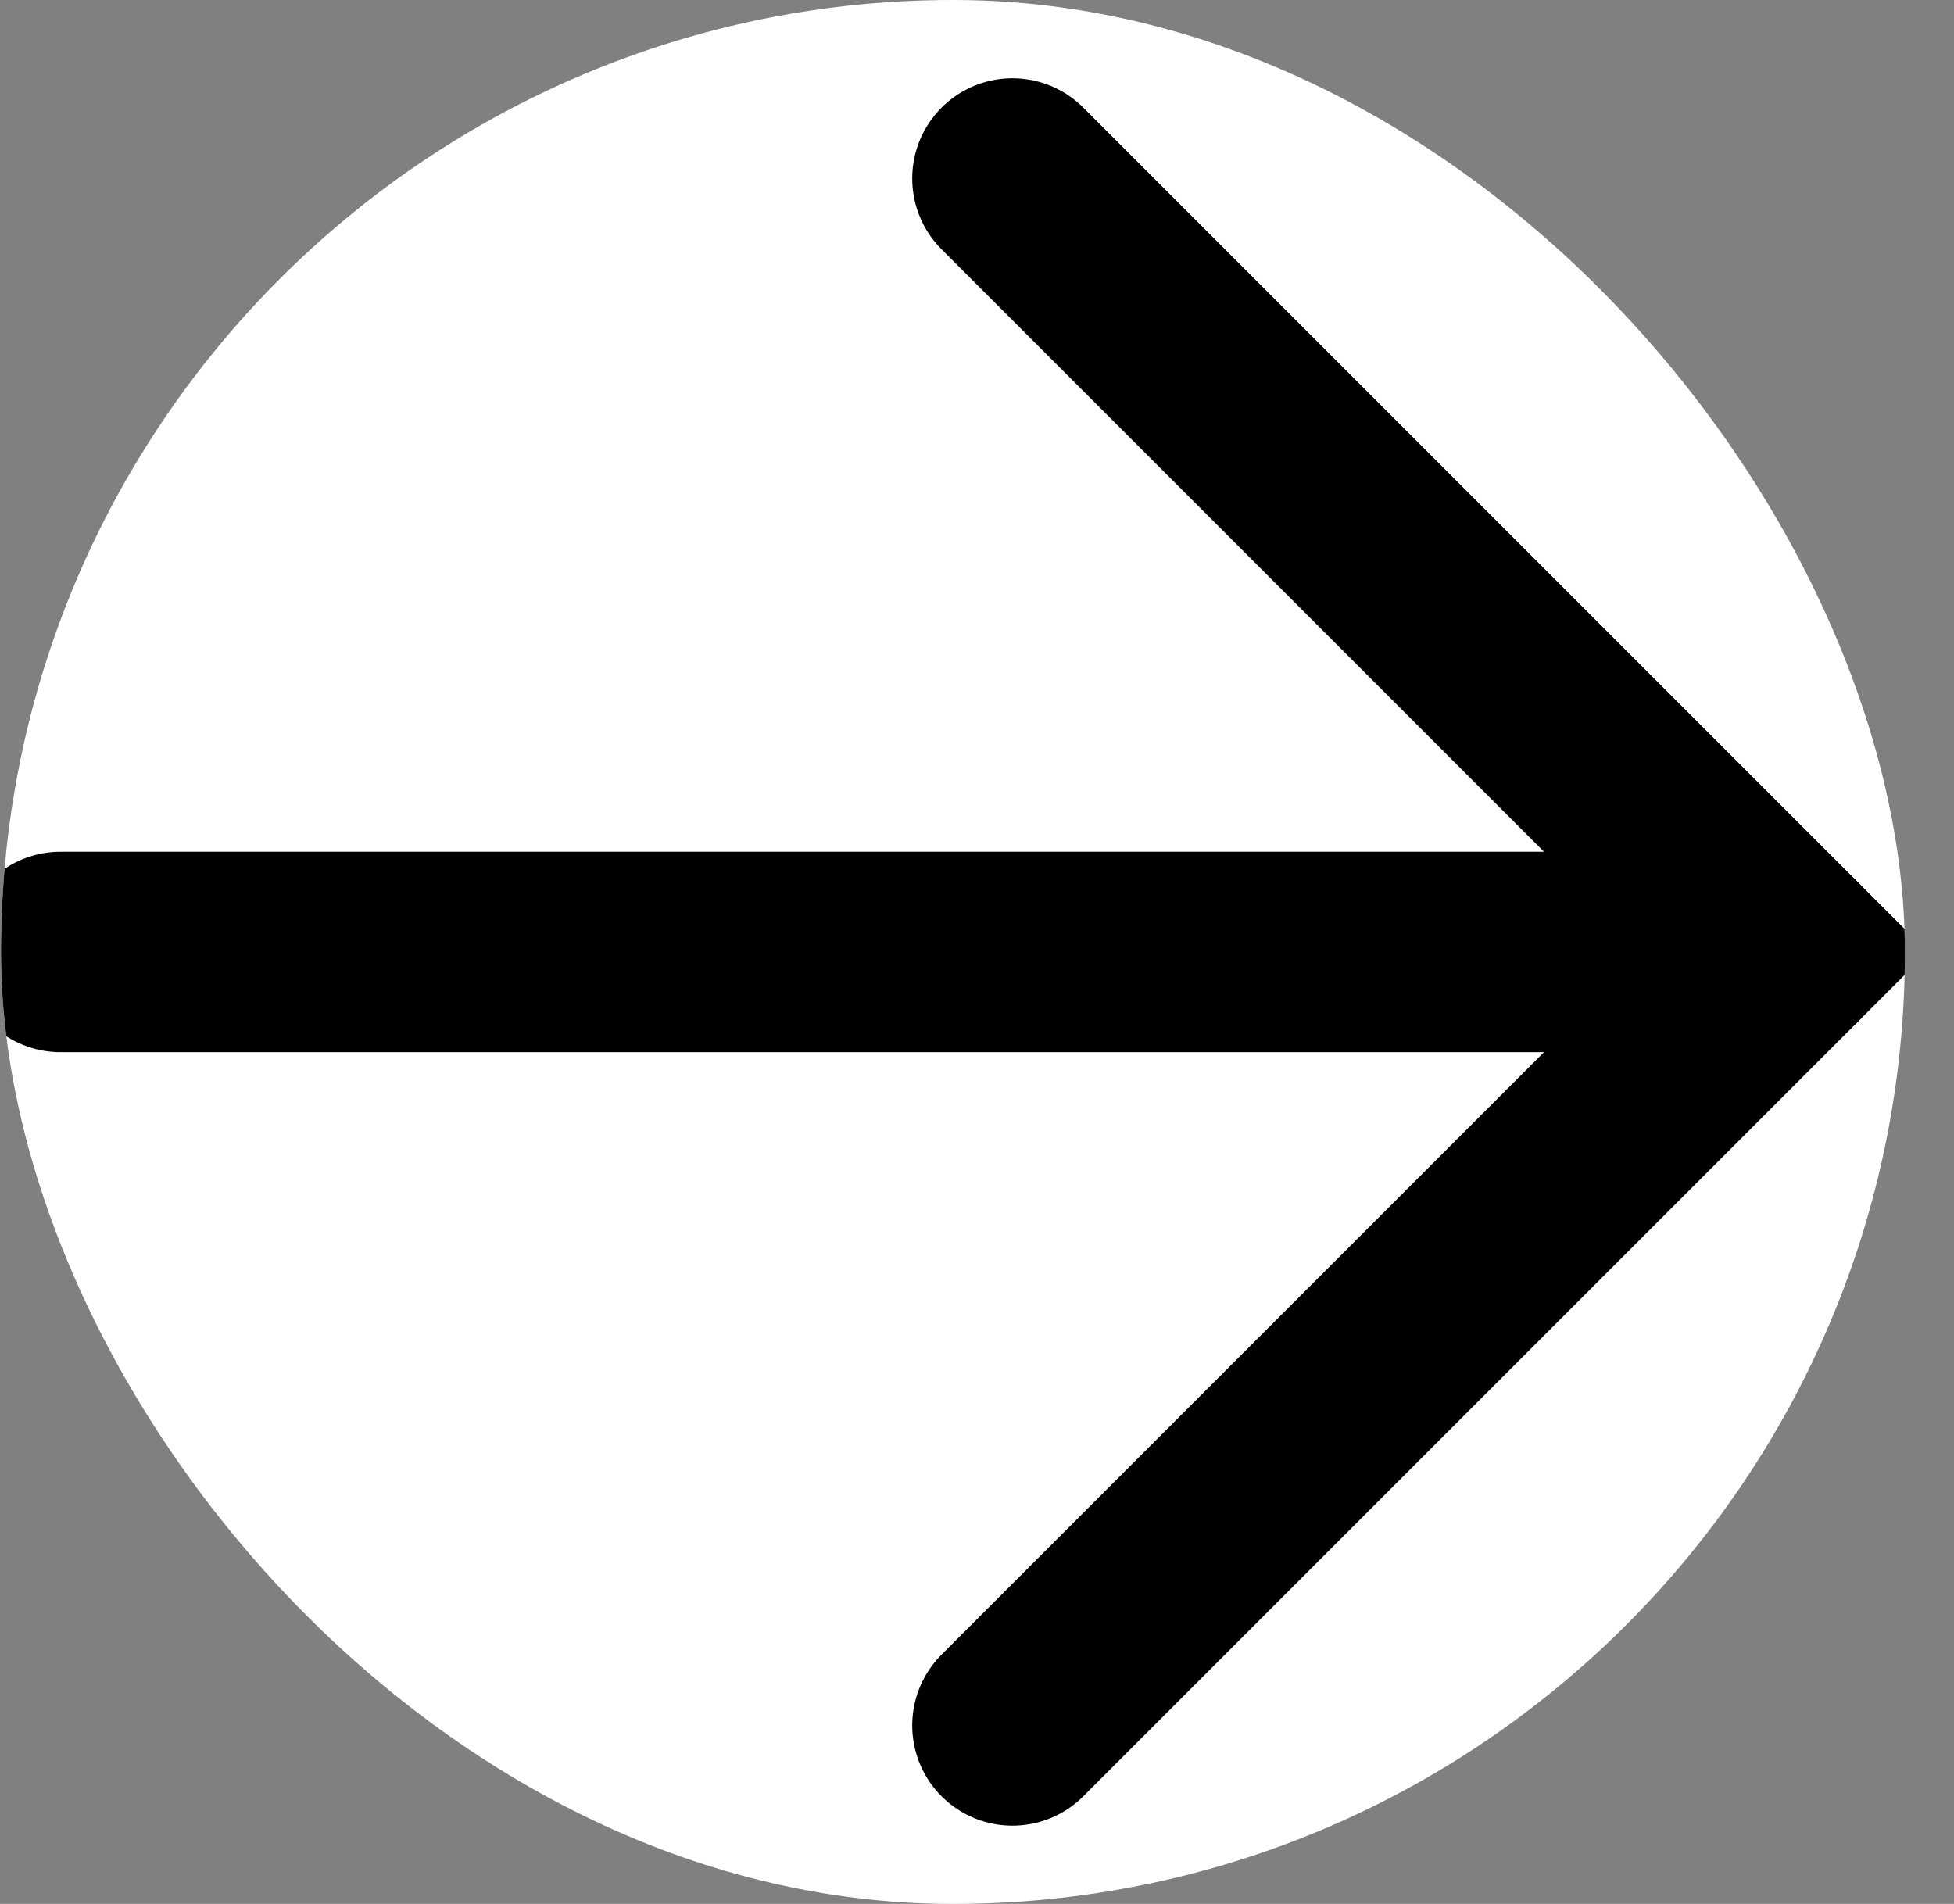
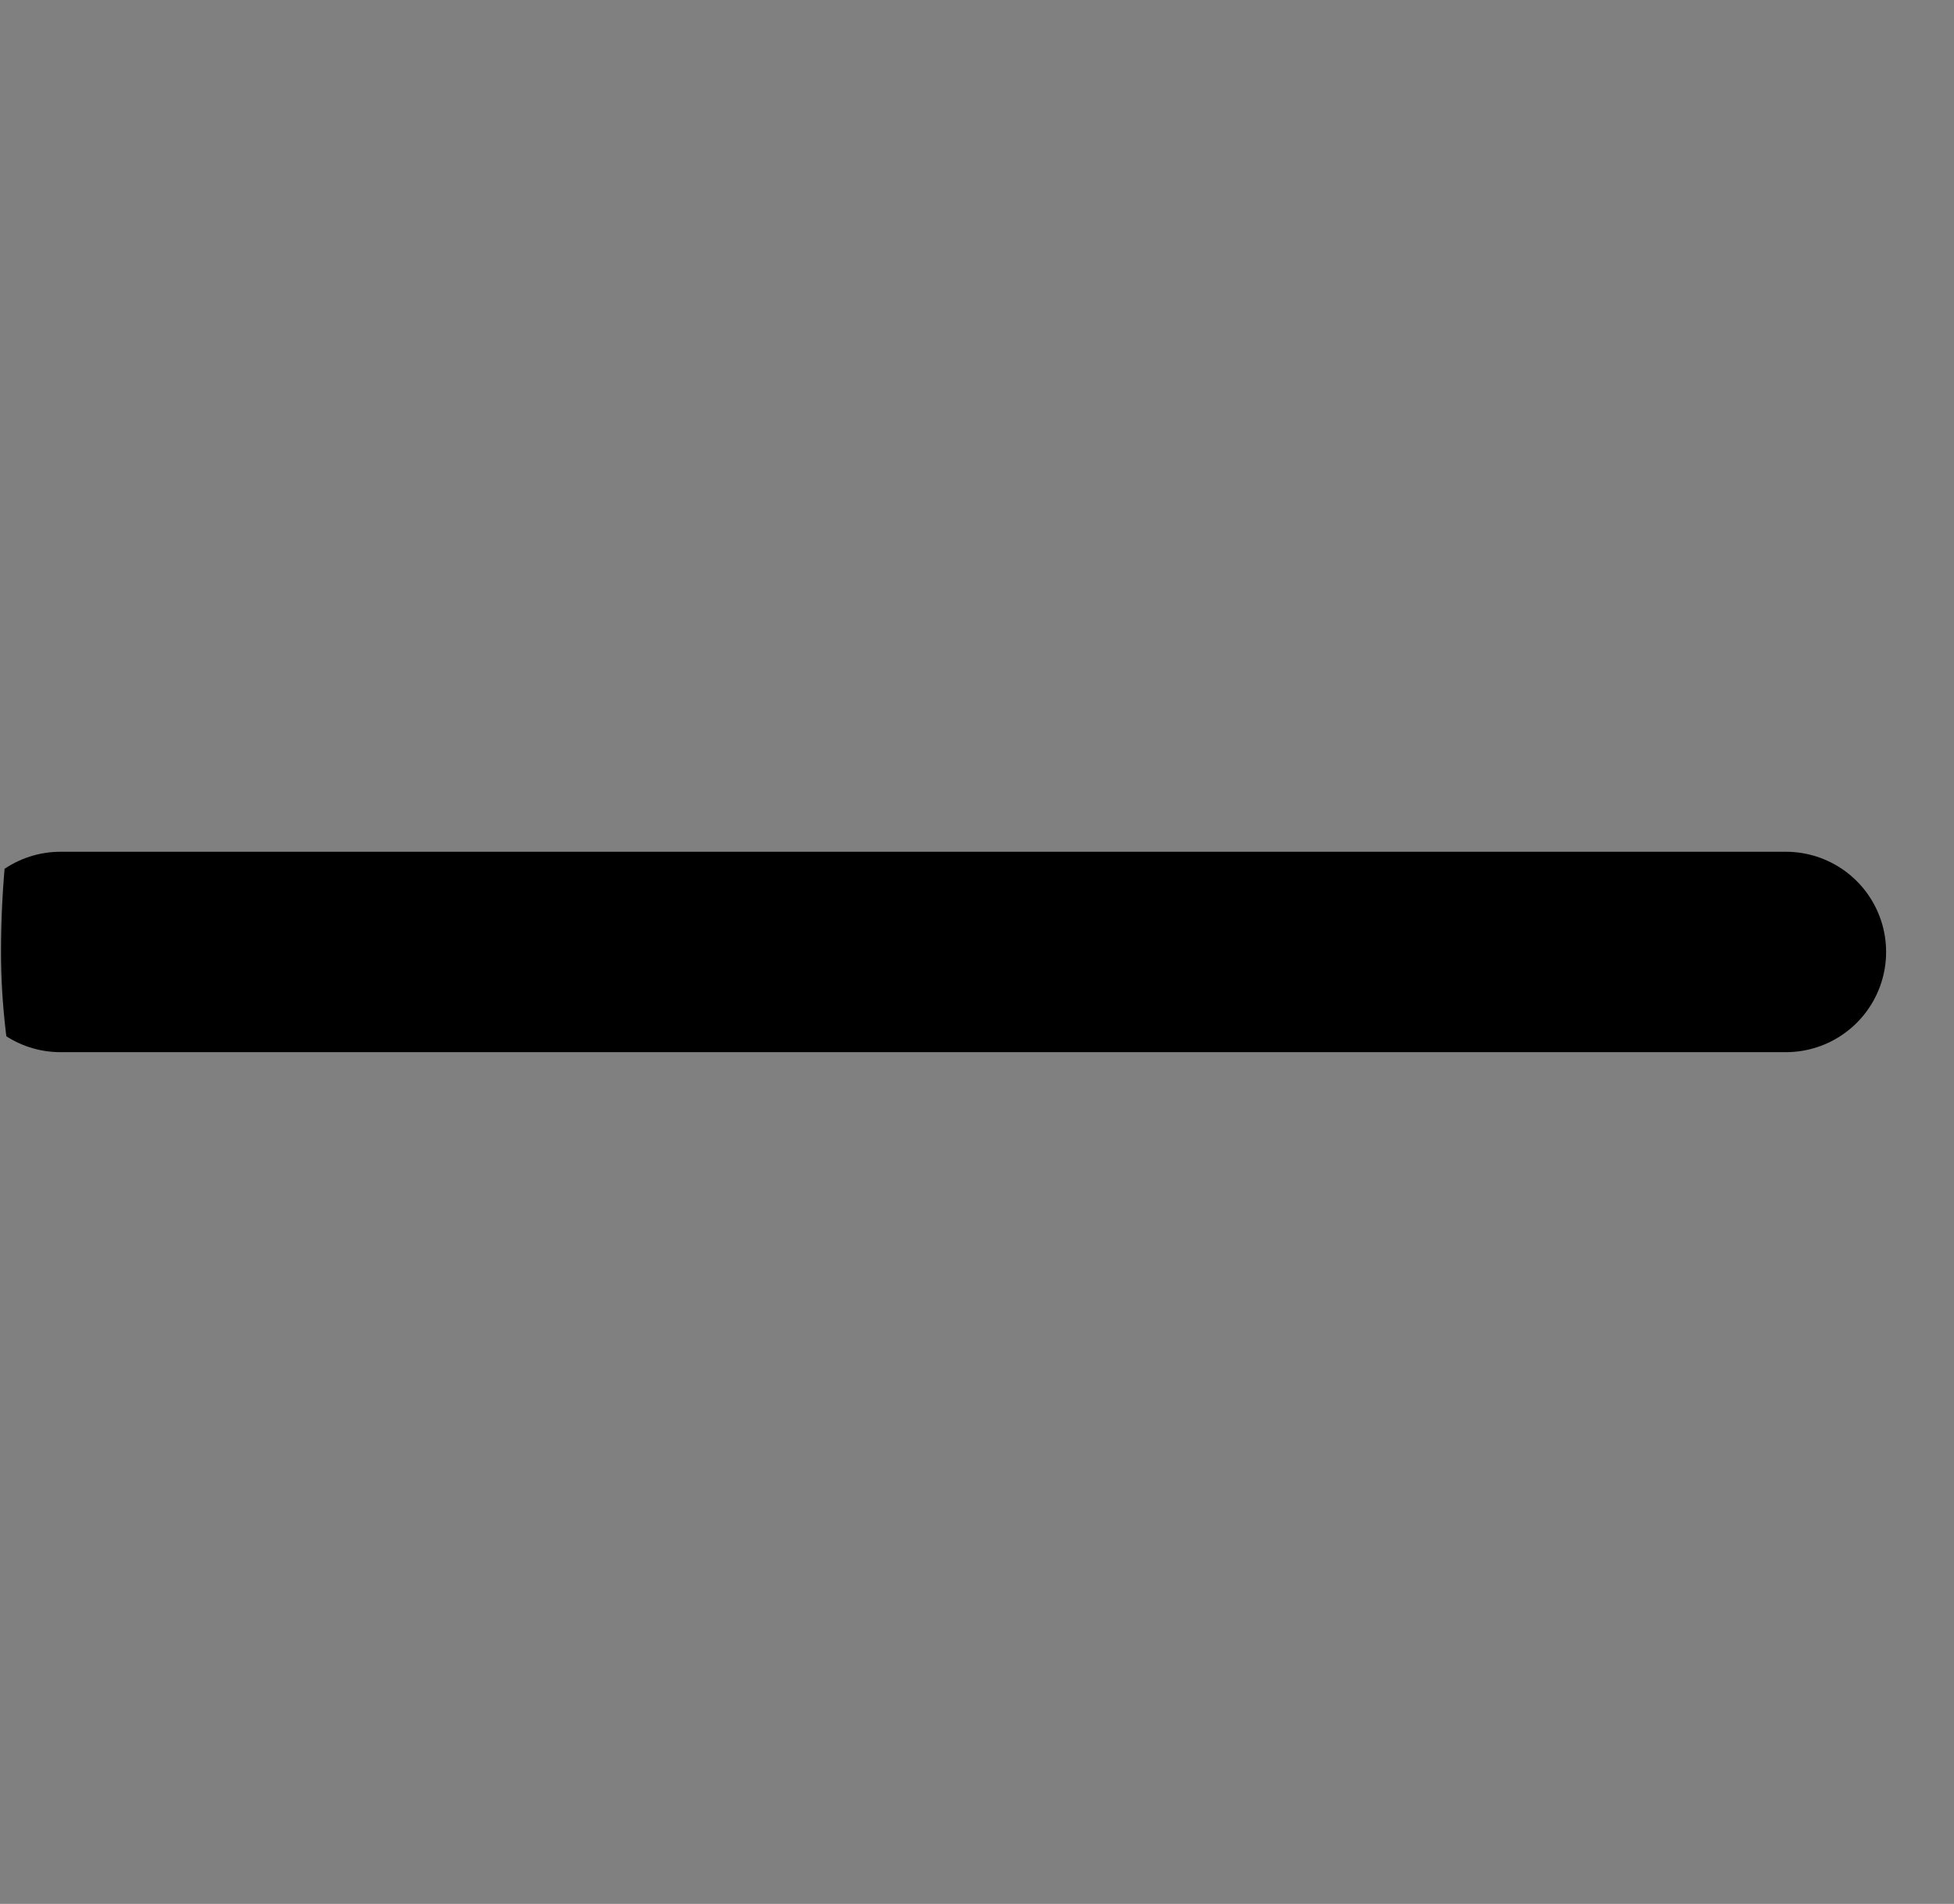
<svg xmlns="http://www.w3.org/2000/svg" width="39" height="38" viewBox="0 0 39 38" fill="none">
  <rect x="0" y="0" width="39" height="38" fill="#808080" stroke="none" />
  <g clip-path="url(#clip0_250_27079)">
-     <rect x="0.02" width="38" height="38" rx="19" fill="white" />
    <path d="M1.207 19H35.645" stroke="black" stroke-width="4" stroke-linecap="round" />
-     <path d="M20.207 3.562L35.645 19L20.207 34.438" stroke="black" stroke-width="4" stroke-linecap="round" />
  </g>
  <defs>
    <clipPath id="clip0_250_27079">
      <rect x="0.02" width="38" height="38" rx="19" fill="white" />
    </clipPath>
  </defs>
</svg>